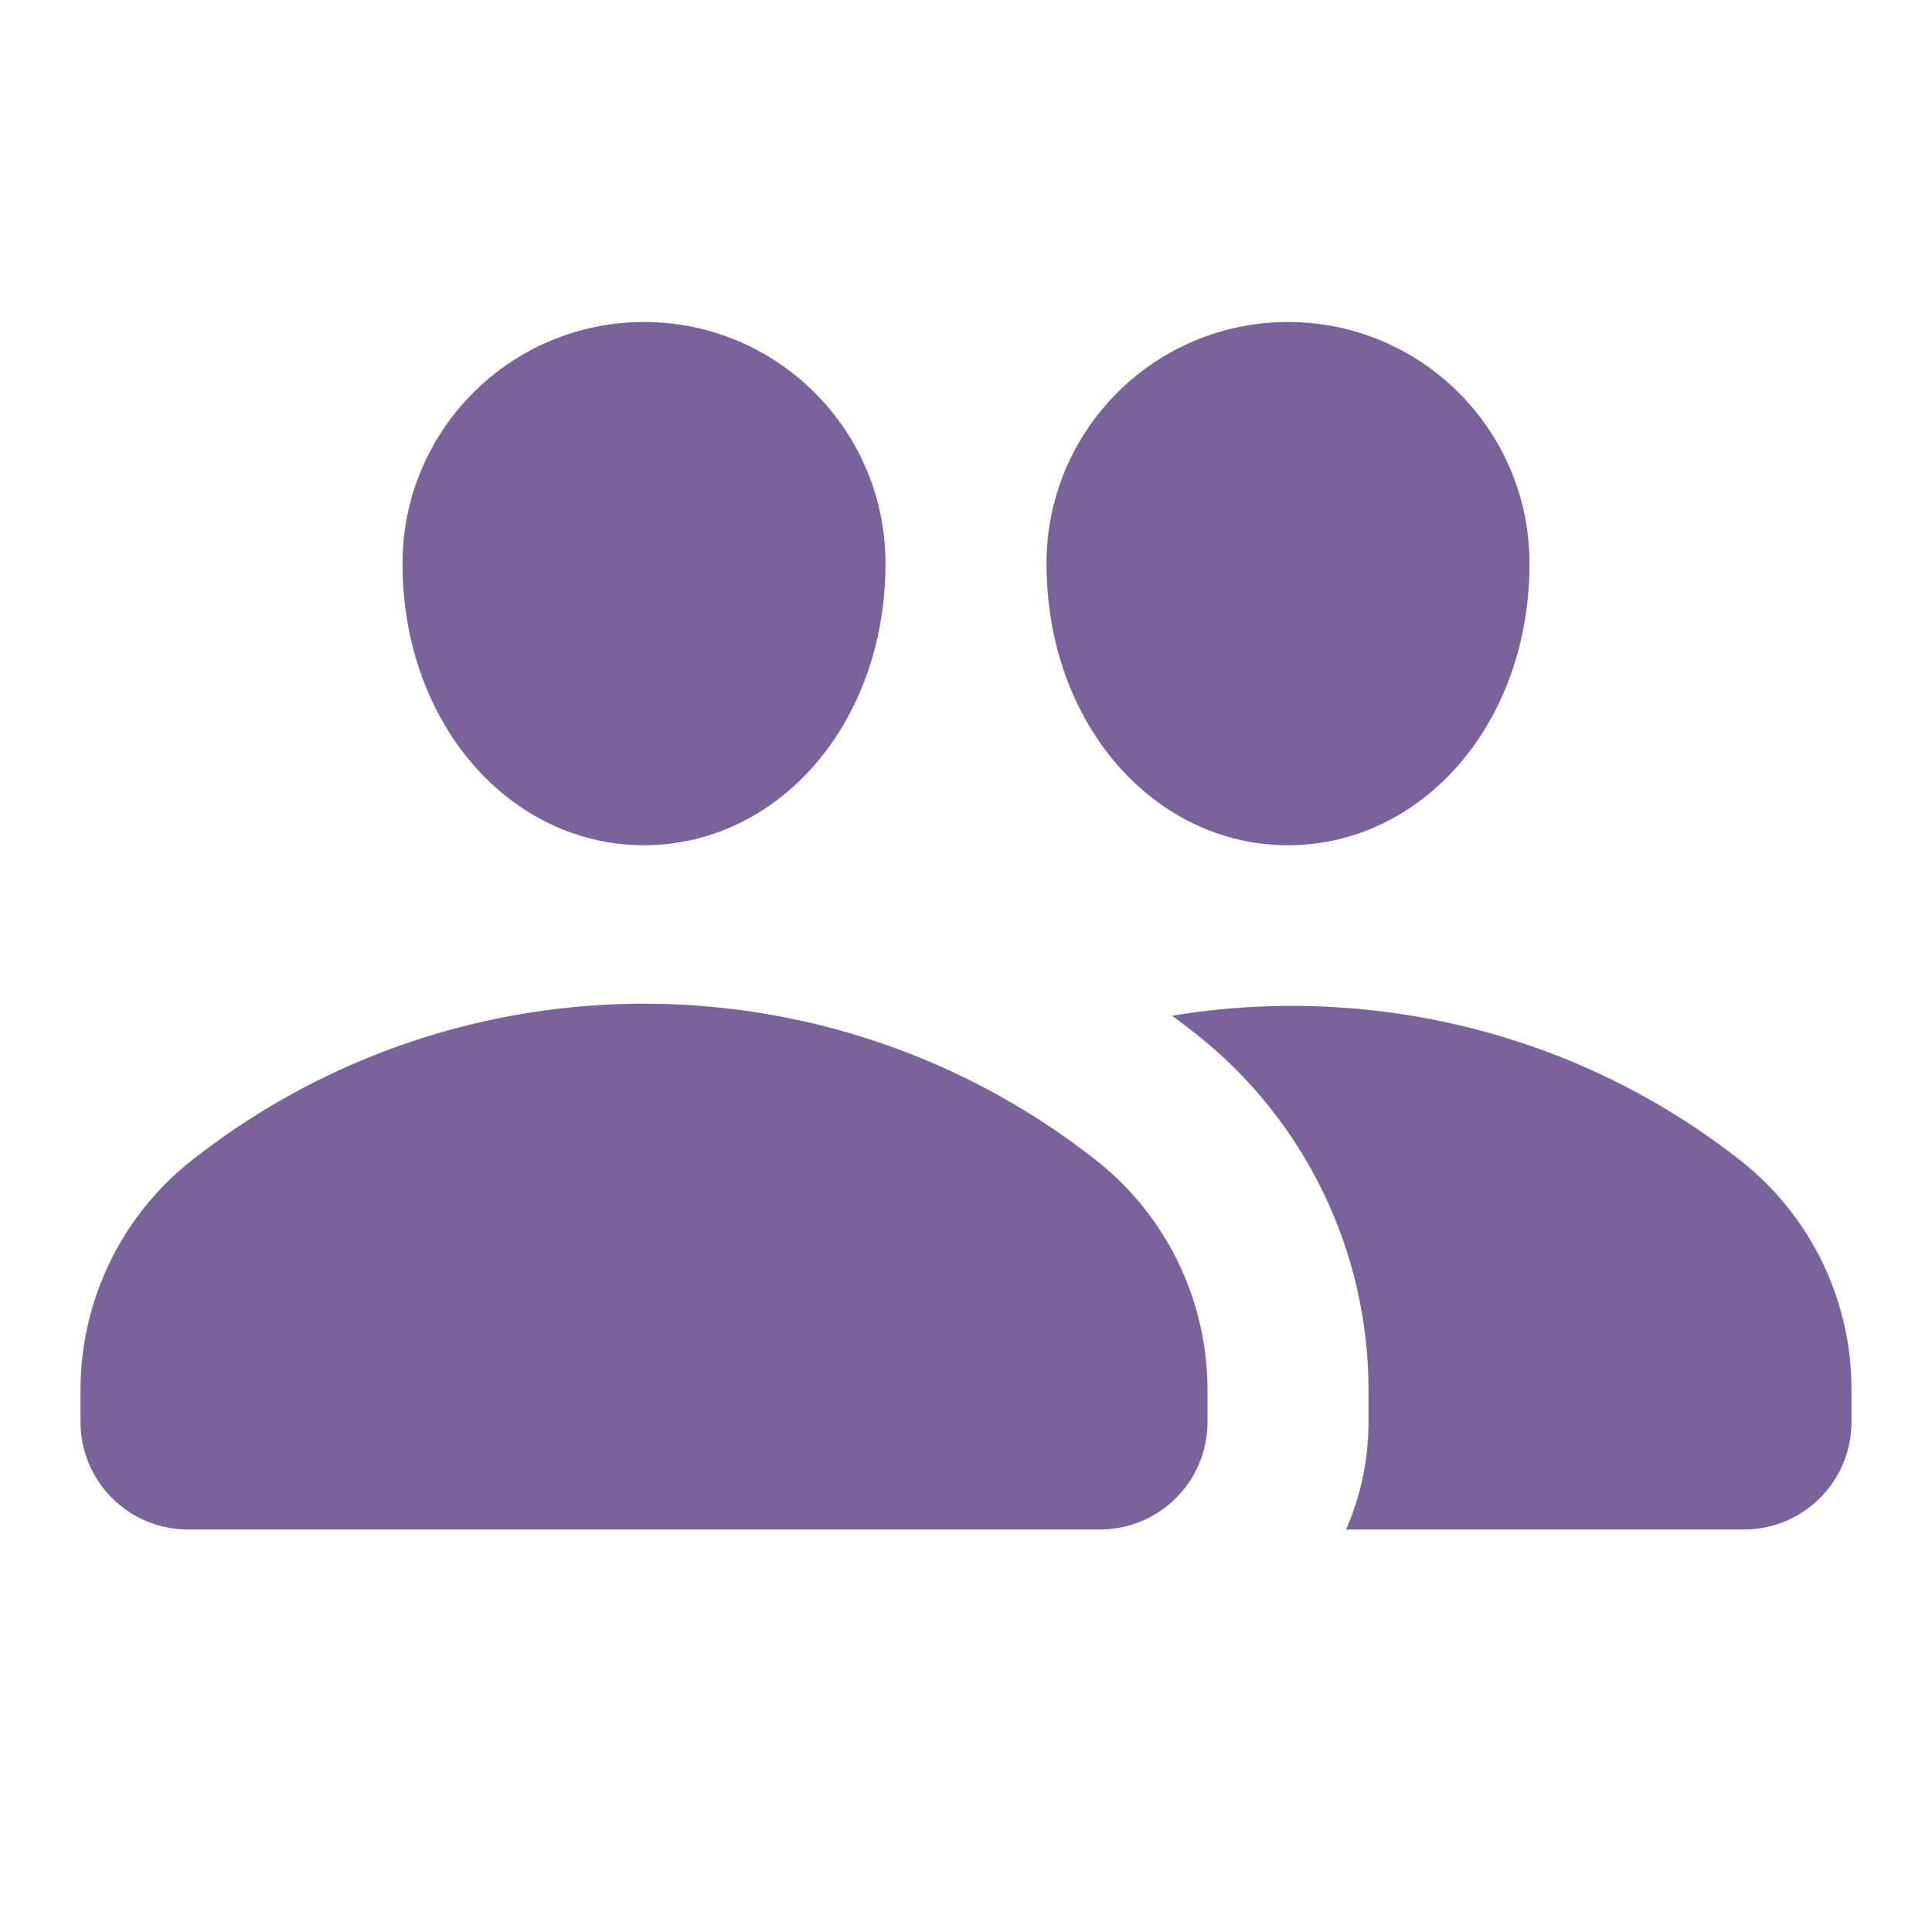
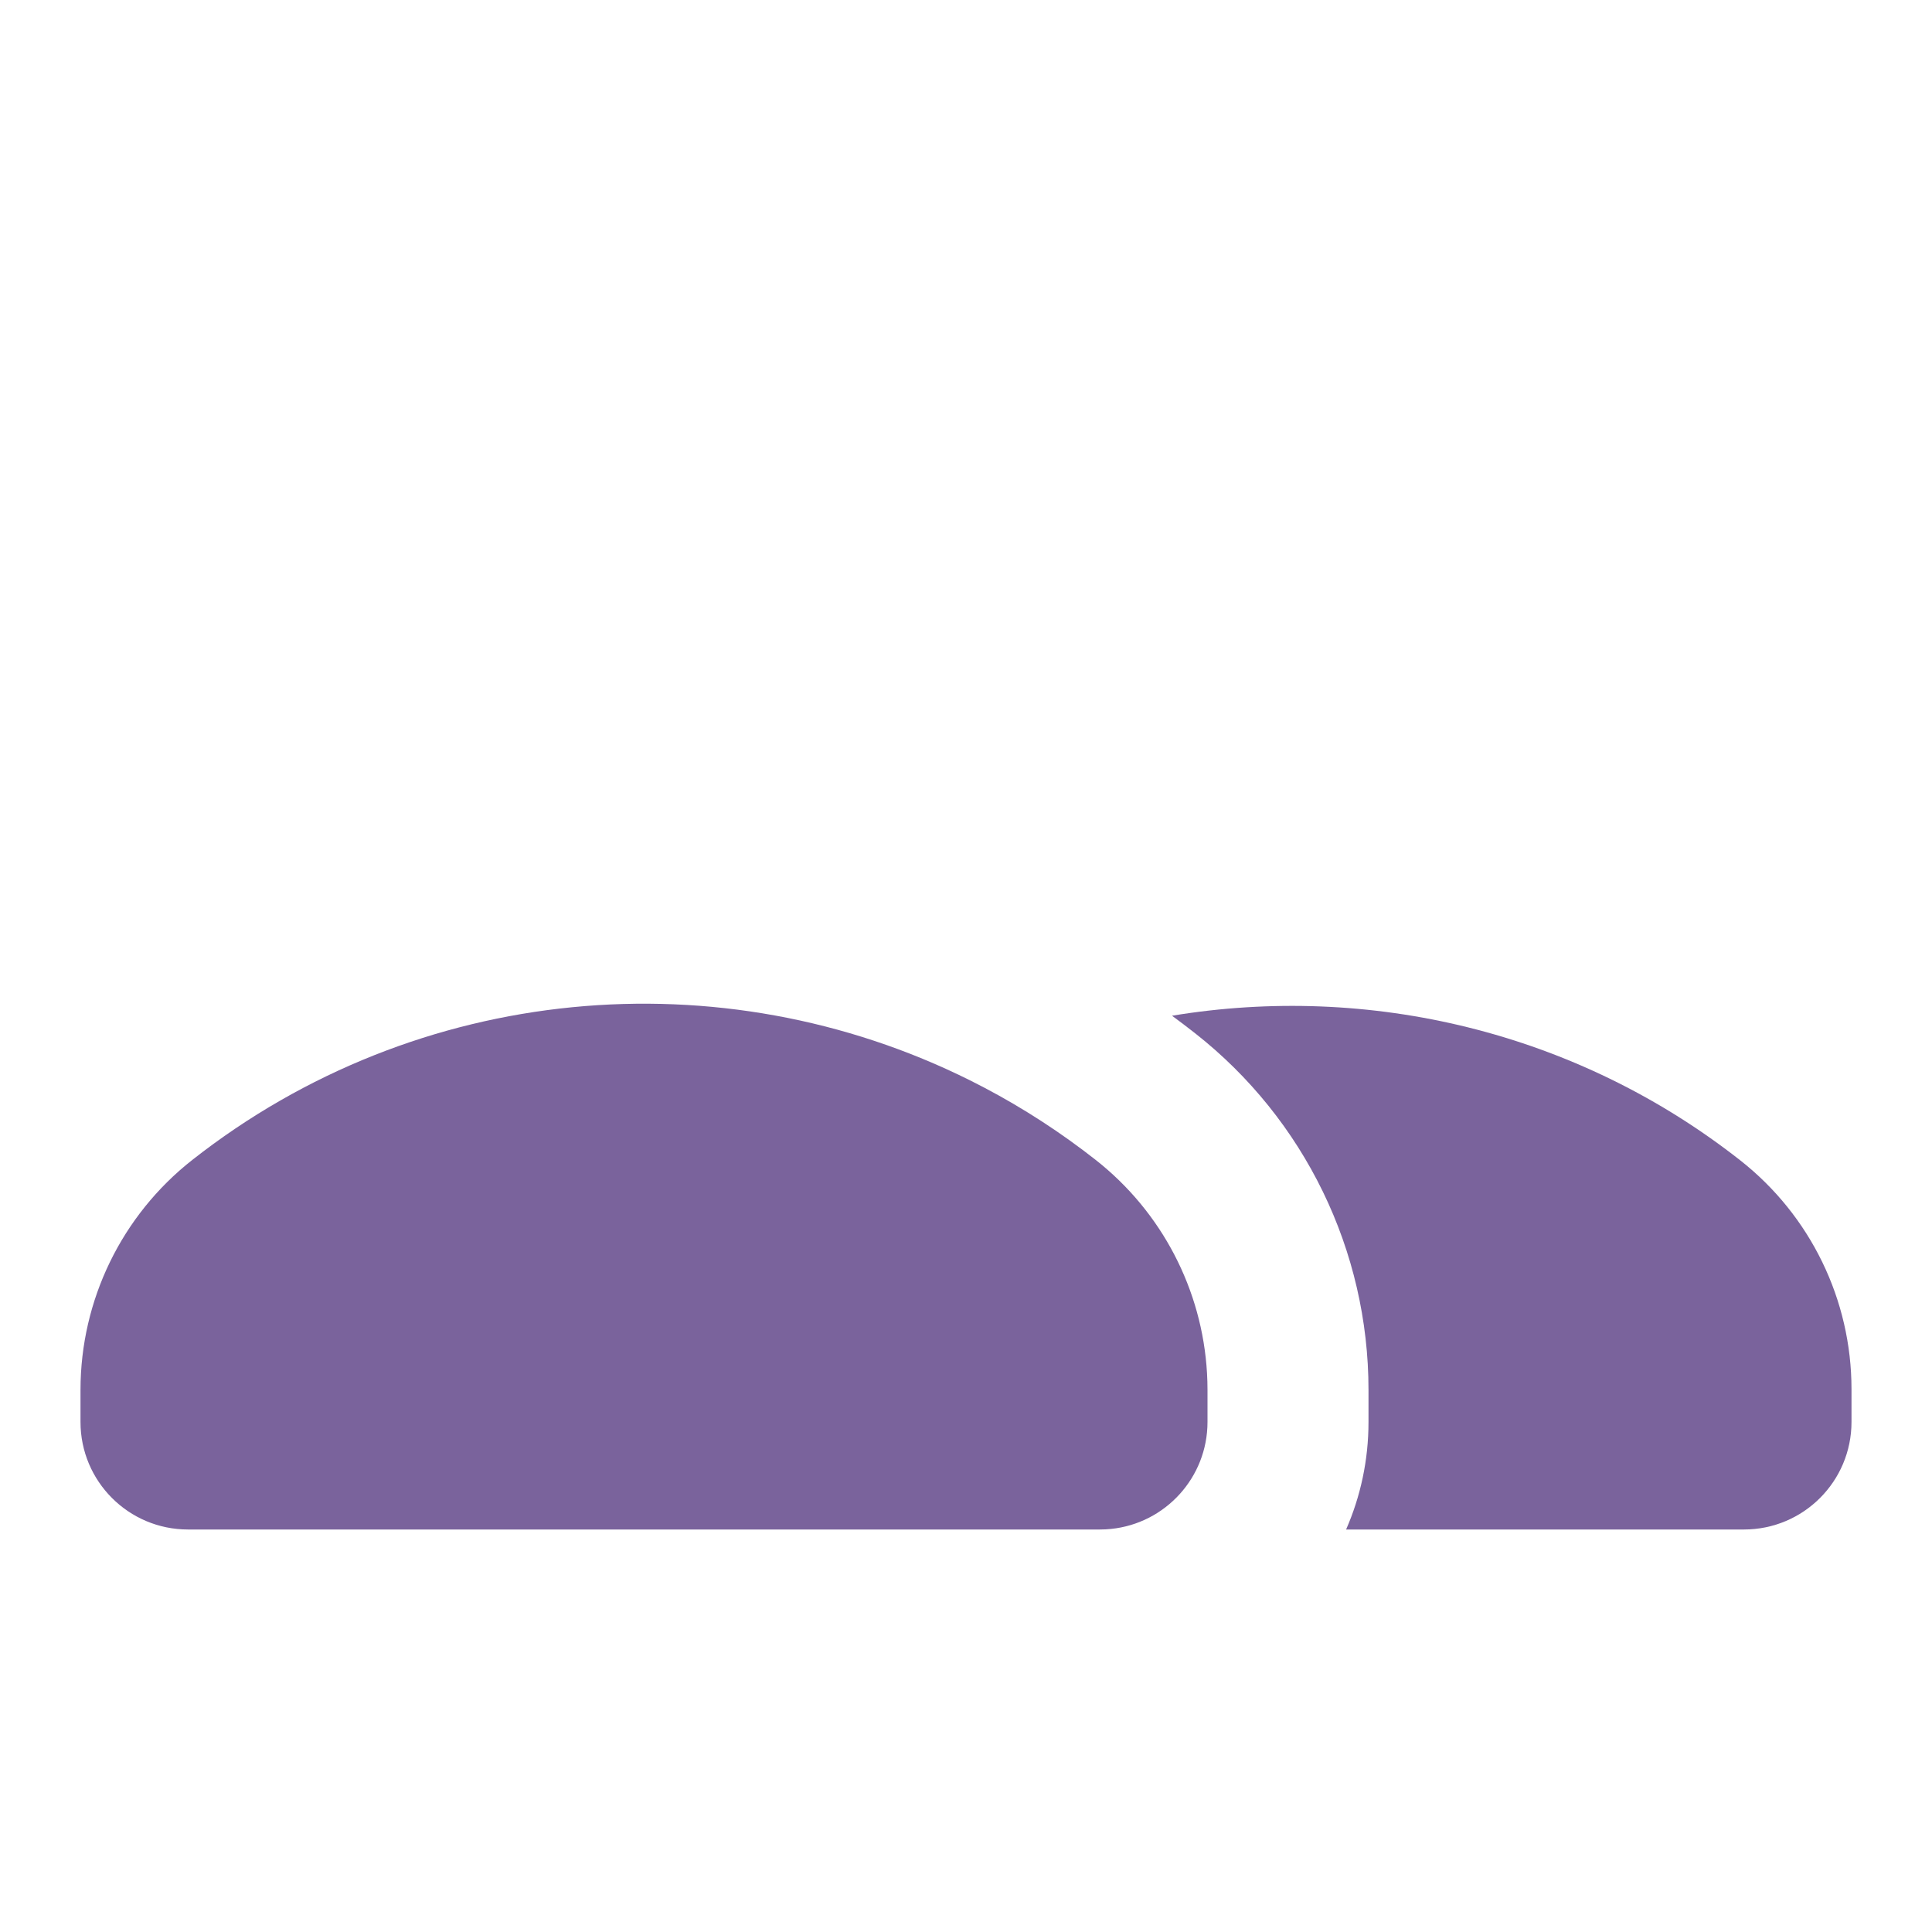
<svg xmlns="http://www.w3.org/2000/svg" width="96" height="96" viewBox="0 0 96 96" fill="none">
-   <path d="M44 28C44 36 38.627 42 32 42C25.373 42 20 36 20 28C20 21.373 25.373 16 32 16C38.627 16 44 21.373 44 28Z" fill="#7A639C" />
  <path d="M9.554 57.637C6.047 60.392 4 64.604 4 69.064V70.657C4 73.608 6.392 76 9.343 76H54.657C54.841 76 55.024 75.991 55.203 75.972C57.898 75.699 60 73.423 60 70.657V69.064C60 68.785 59.992 68.507 59.976 68.231C59.738 64.084 57.733 60.22 54.446 57.637C54.24 57.475 54.033 57.316 53.825 57.159C52.032 55.812 50.145 54.651 48.191 53.677C35.829 47.518 20.752 48.838 9.554 57.637Z" fill="#7A639C" />
  <path d="M68 69.064V70.657C68 72.557 67.603 74.364 66.887 76H86.657C89.608 76 92 73.608 92 70.657V69.027C92 64.59 89.963 60.4 86.475 57.659C78.3 51.235 68.005 48.857 58.237 50.471C58.624 50.755 59.008 51.047 59.389 51.346C64.826 55.618 68 62.15 68 69.064Z" fill="#7A639C" />
-   <path d="M64 42C70.627 42 76 36 76 28C76 21.373 70.627 16 64 16C57.373 16 52 21.373 52 28C52 36 57.373 42 64 42Z" fill="#7A639C" />
</svg>